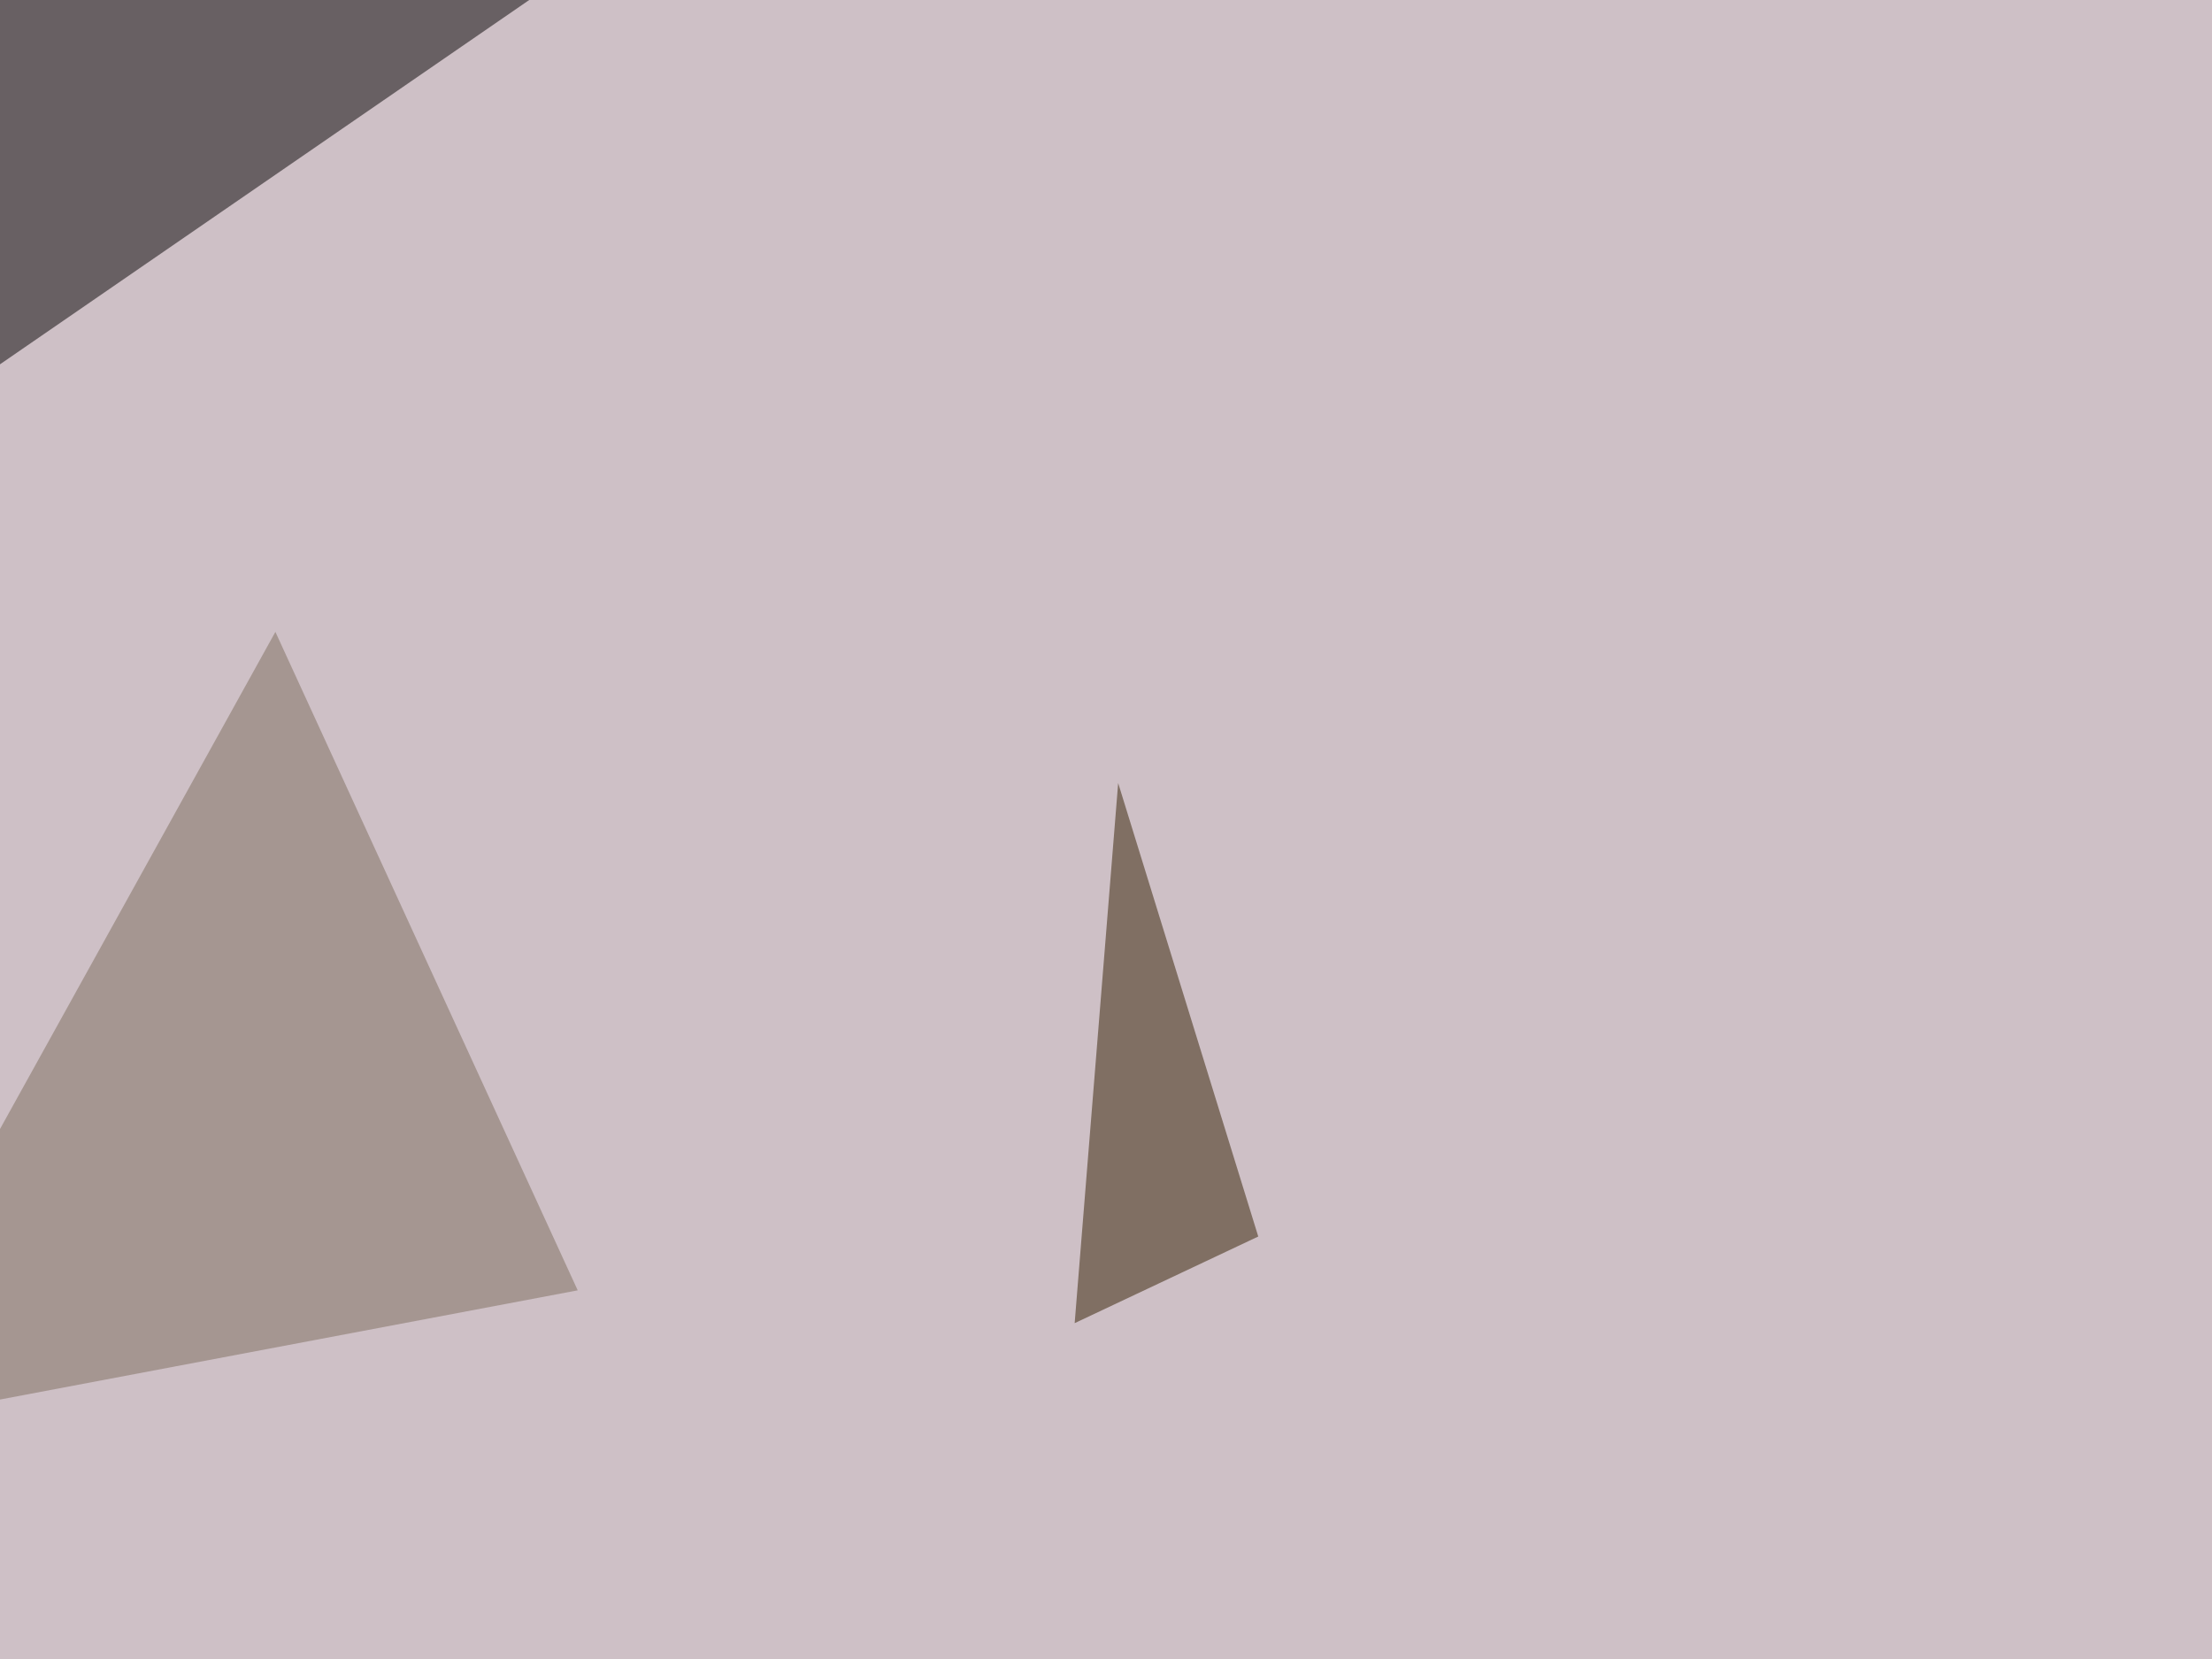
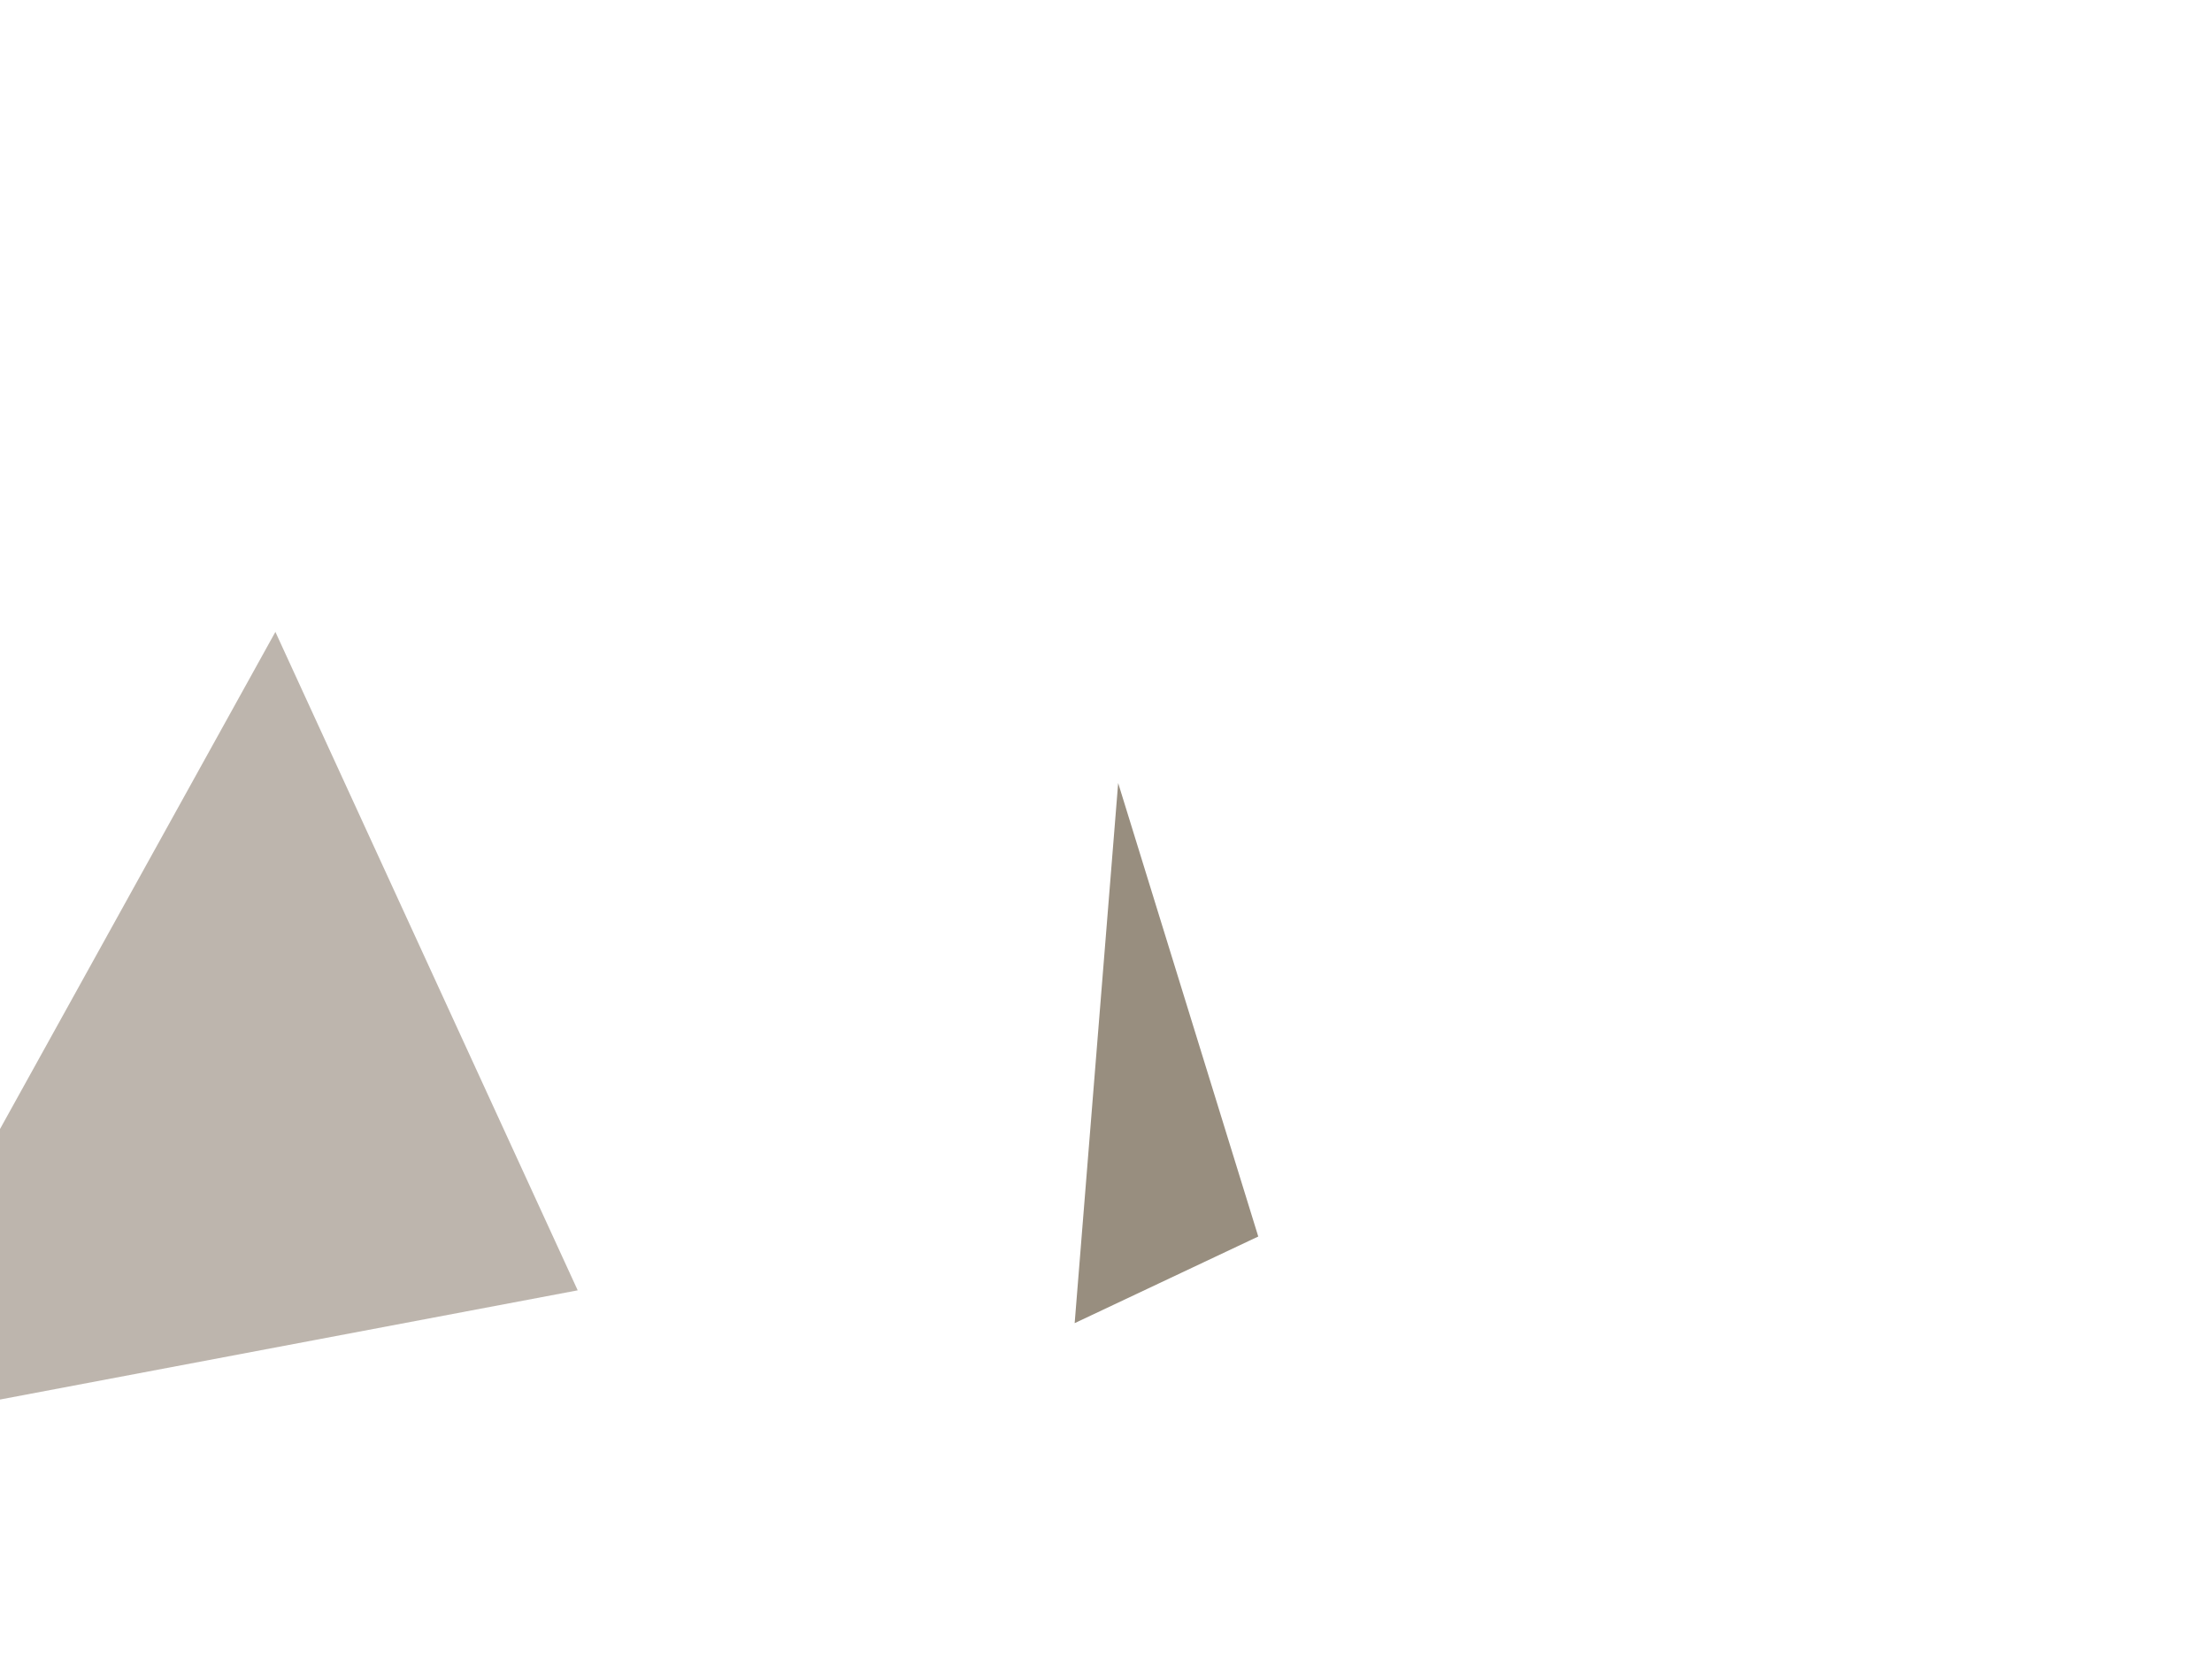
<svg xmlns="http://www.w3.org/2000/svg" width="600" height="450">
  <filter id="a">
    <feGaussianBlur stdDeviation="55" />
  </filter>
-   <rect width="100%" height="100%" fill="#cec0c6" />
  <g filter="url(#a)">
    <g fill-opacity=".5">
-       <path fill="#030000" d="M-16.1 109.9L-45.4-33.7l254.9-11.7z" />
+       <path fill="#030000" d="M-16.1 109.9l254.9-11.7z" />
      <path fill="#7c6c5d" d="M74.7 171.4L-45.4 388.2 156.7 350z" />
      <path d="M701.7 385.3l32.2-3-35.2 96.7z" />
      <path fill="#321f00" d="M341.3 335.4l-38-123-11.8 146.5z" />
    </g>
  </g>
</svg>